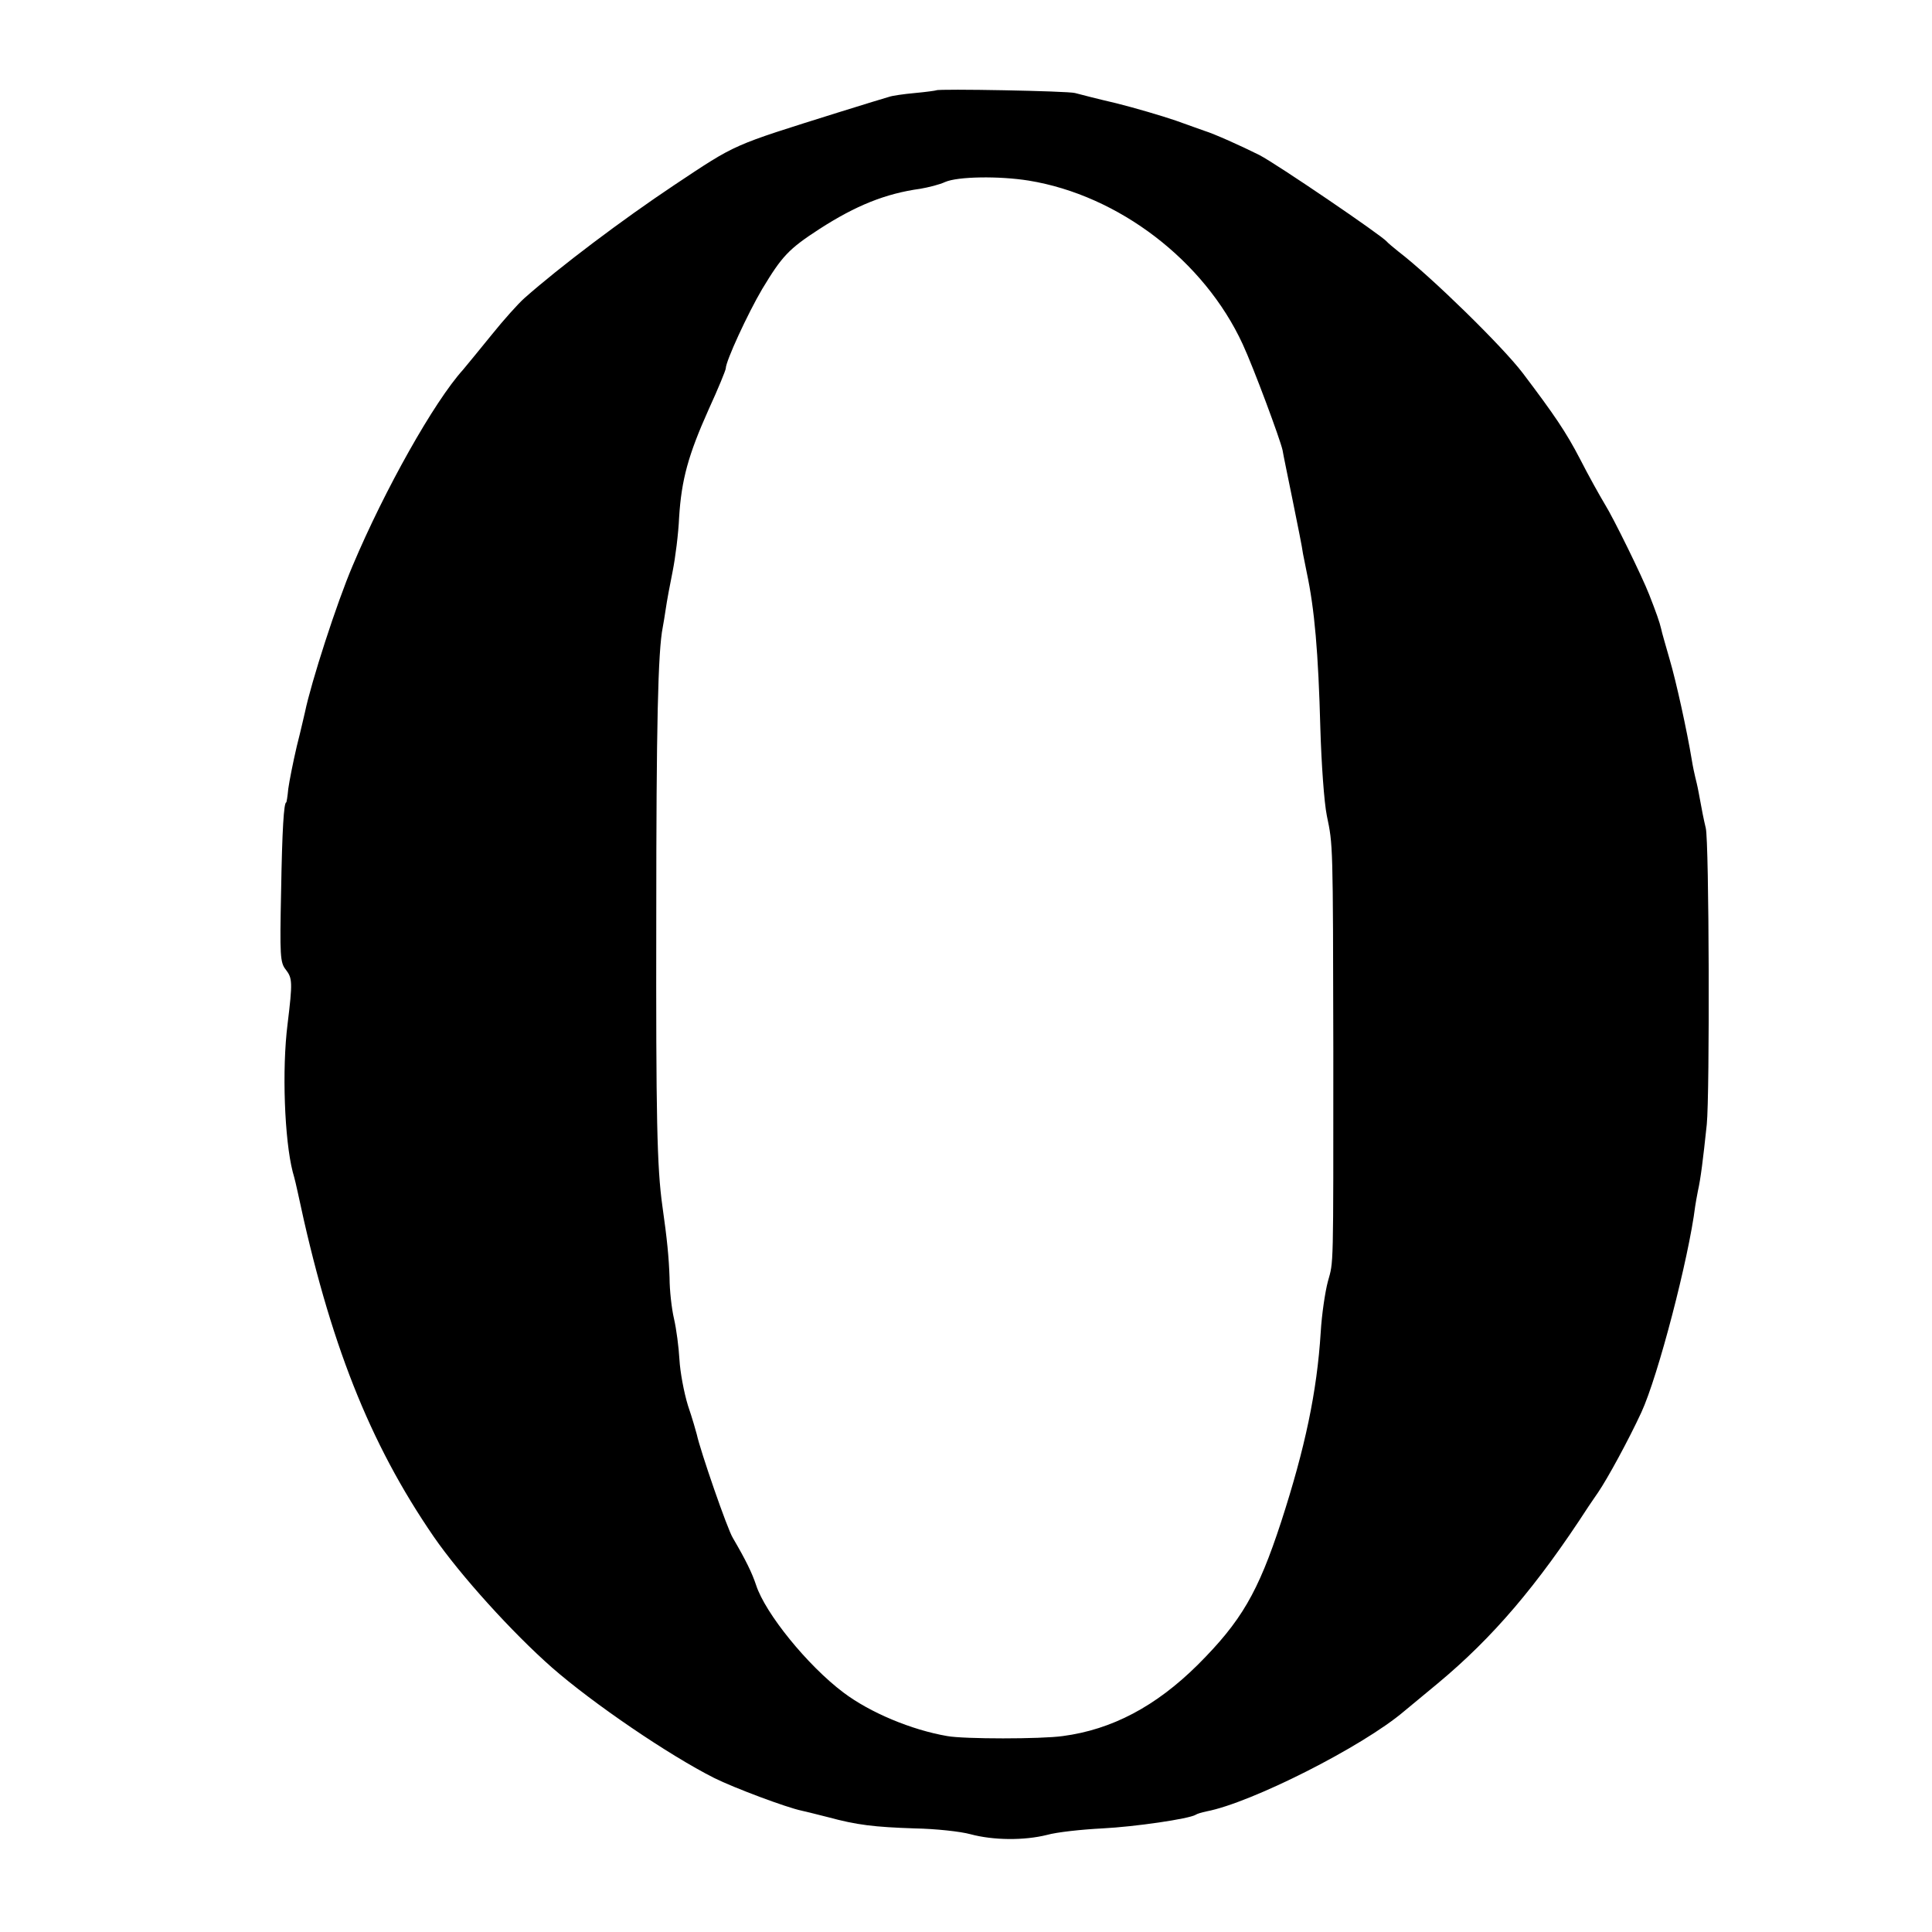
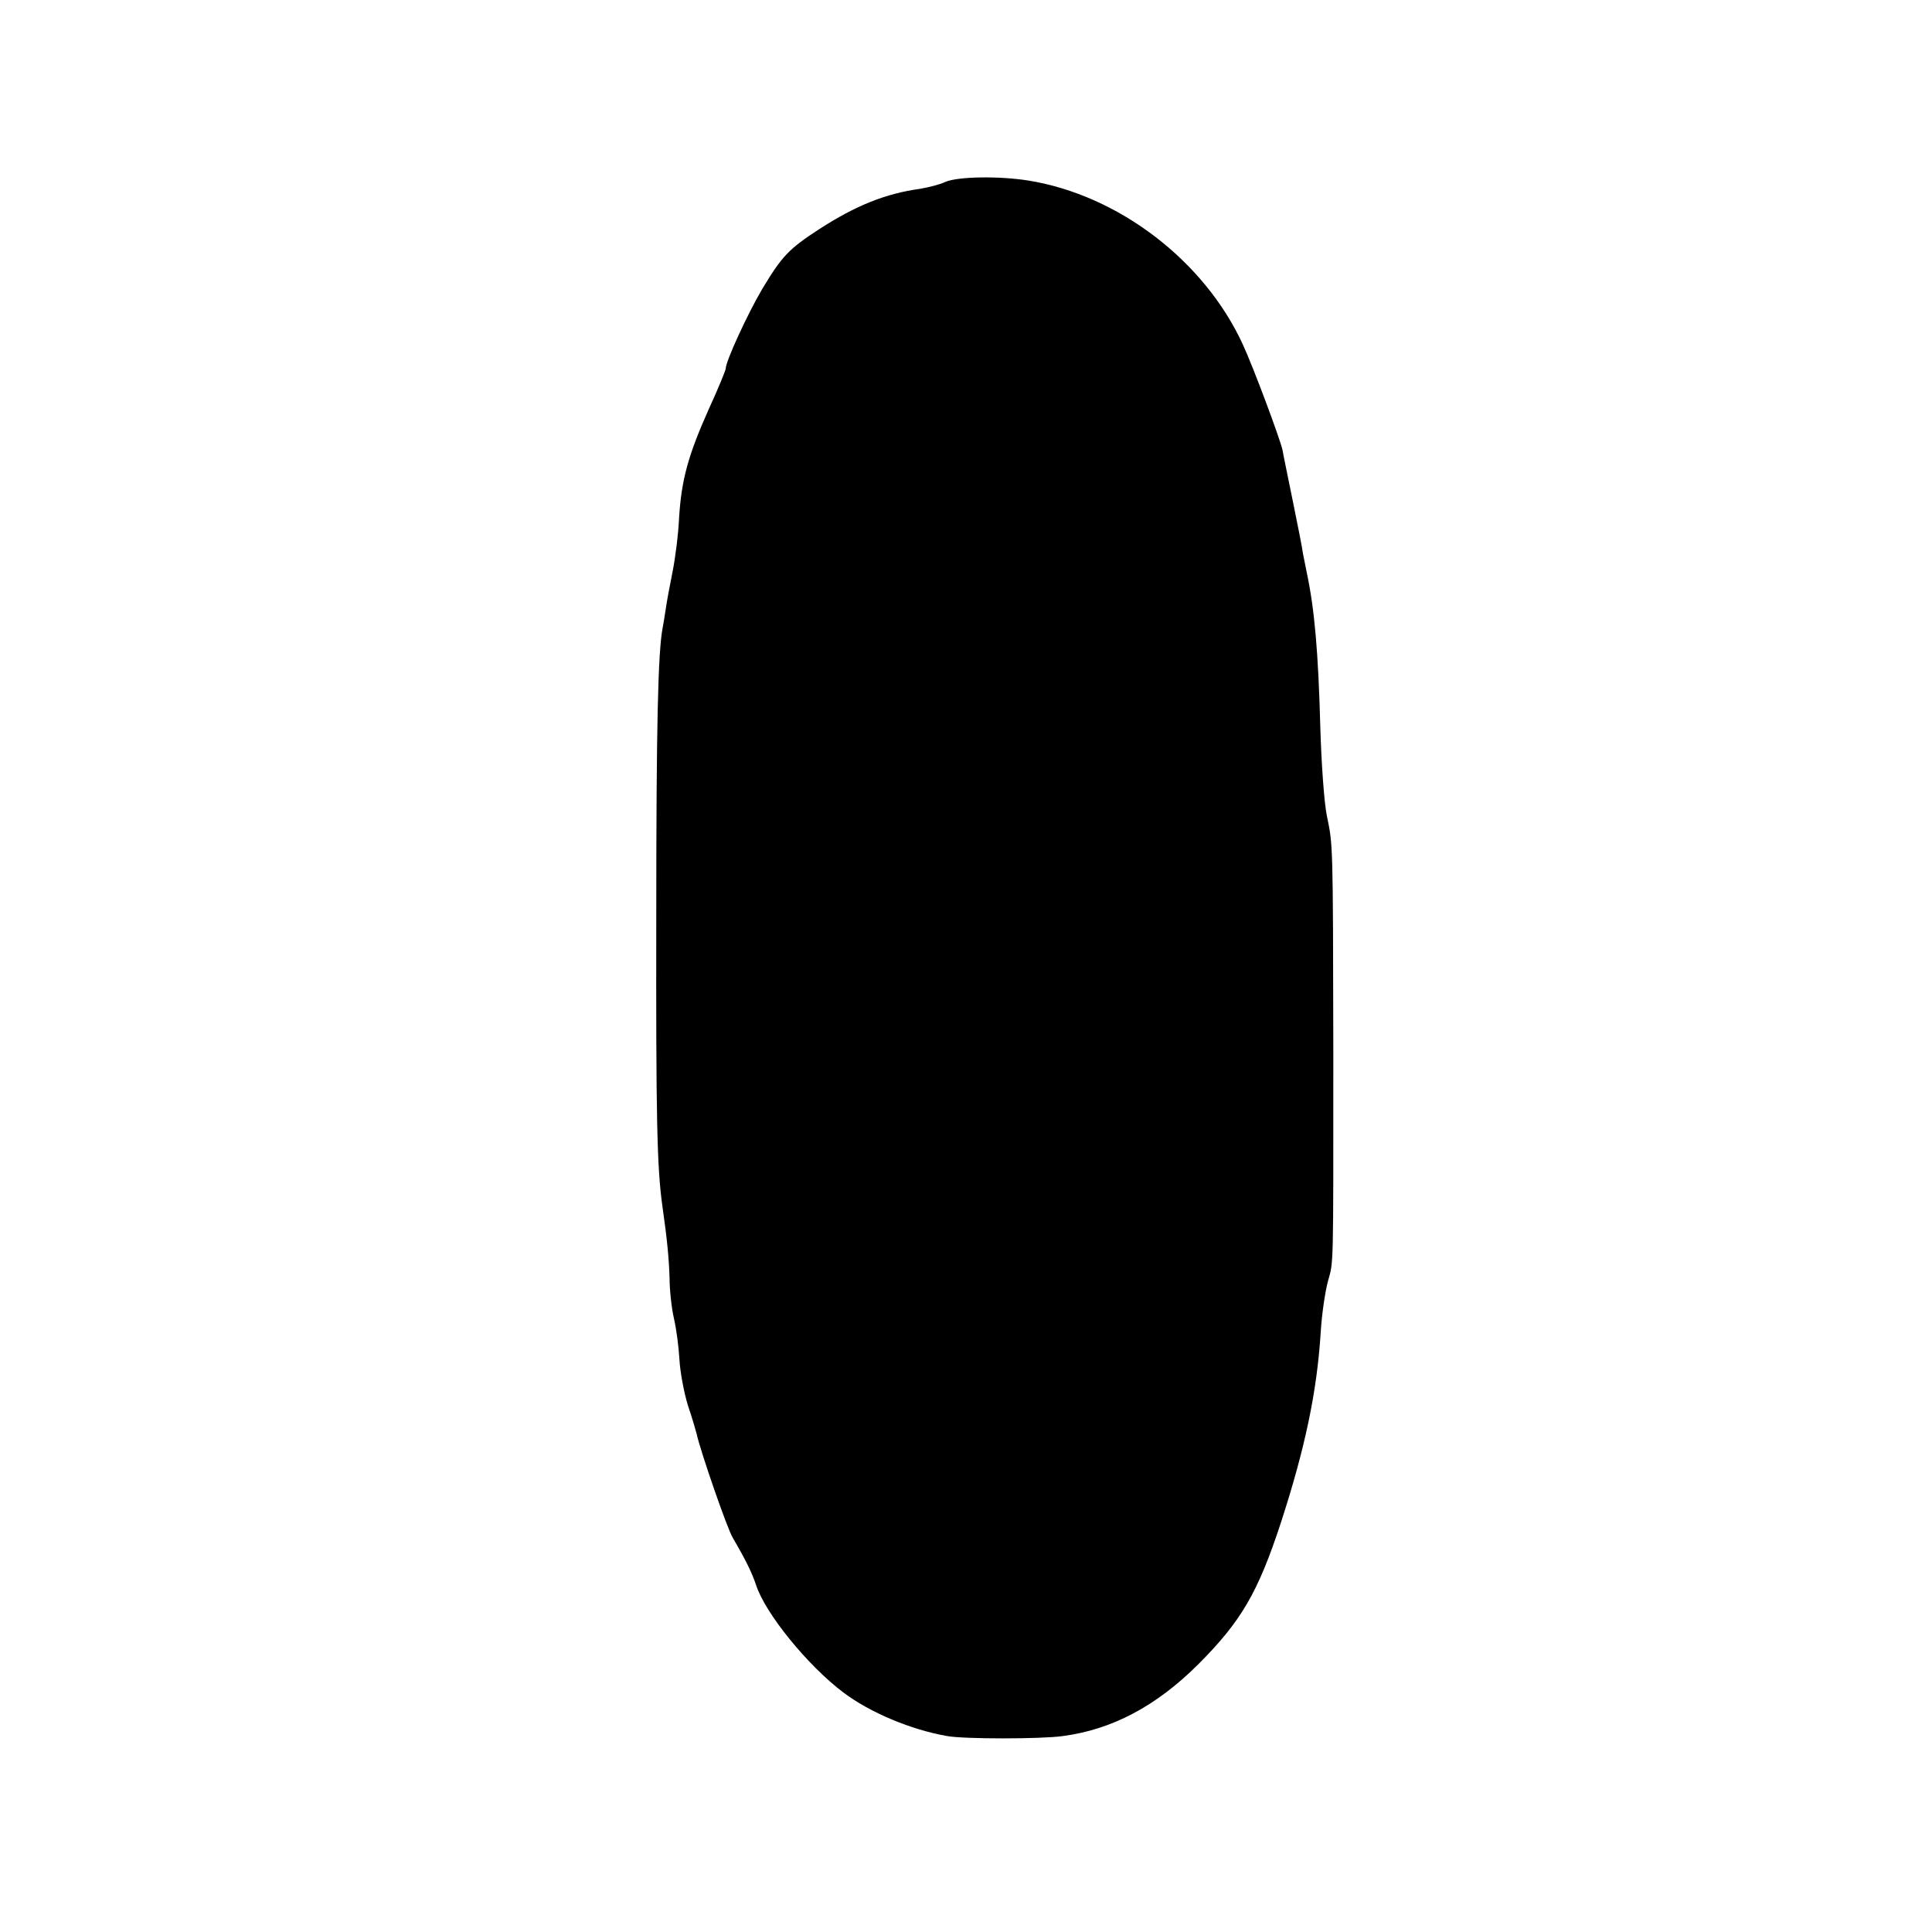
<svg xmlns="http://www.w3.org/2000/svg" version="1.0" width="567pt" height="567pt" viewBox="0 0 567 567" preserveAspectRatio="xMidYMid meet">
  <g transform="translate(0,567) scale(0.1,-0.1)" fill="#000000" stroke="none">
-     <path d="M2748 5405 c-2 -1 -30 -5 -63 -8 -33 -3 -67 -8 -75 -11 -8 -2 -76 -23 -150 -46 -315 -99 -296 -90 -481 -213 -153 -102 -336 -240 -440 -332 -19 -17 -61 -64 -94 -105 -33 -41 -72 -88 -86 -105 -85 -94 -230 -352 -324 -575 -47 -110 -122 -343 -140 -430 -2 -8 -12 -53 -24 -100 -11 -47 -22 -103 -25 -125 -2 -22 -5 -40 -6 -40 -7 0 -12 -81 -15 -259 -4 -192 -3 -211 14 -232 19 -25 20 -36 5 -159 -17 -134 -9 -340 15 -434 6 -20 12 -47 15 -61 93 -439 210 -735 399 -1010 78 -113 230 -281 347 -384 120 -105 343 -257 476 -324 58 -29 213 -87 257 -96 12 -3 47 -11 77 -19 85 -23 135 -29 255 -33 60 -1 134 -9 163 -17 67 -18 157 -19 225 -2 28 8 102 16 162 19 97 5 254 28 274 40 4 3 18 7 32 10 131 25 458 190 580 294 13 11 58 48 99 82 161 134 291 286 442 519 10 14 22 33 28 41 28 41 90 155 127 235 49 106 139 452 158 605 1 8 5 29 8 45 8 35 15 91 26 195 9 89 7 834 -3 870 -6 25 -11 50 -21 105 -3 17 -8 37 -10 45 -2 8 -7 31 -10 50 -14 85 -46 231 -65 295 -11 39 -23 79 -25 90 -4 18 -15 49 -35 100 -21 54 -105 225 -130 265 -15 25 -48 84 -73 133 -41 79 -75 129 -168 252 -60 79 -270 284 -364 356 -16 13 -32 26 -35 30 -15 18 -322 227 -374 254 -54 27 -132 62 -161 71 -5 2 -43 15 -84 30 -41 14 -119 37 -175 51 -56 13 -110 27 -121 30 -20 6 -401 13 -407 8z m271 -265 c264 -43 515 -235 628 -480 32 -69 110 -279 117 -311 2 -13 16 -80 30 -149 14 -69 28 -138 30 -155 3 -16 8 -41 11 -55 23 -108 34 -234 40 -459 3 -101 11 -216 19 -255 18 -87 18 -75 19 -691 0 -655 1 -614 -16 -676 -8 -30 -18 -97 -21 -149 -11 -175 -46 -340 -116 -556 -68 -208 -117 -292 -245 -420 -123 -122 -252 -190 -396 -209 -64 -9 -290 -9 -339 0 -105 18 -227 69 -305 128 -105 79 -229 232 -256 315 -12 36 -30 73 -68 138 -16 25 -96 257 -106 304 -2 8 -13 47 -26 85 -12 39 -23 99 -25 135 -2 36 -9 90 -16 120 -7 30 -13 84 -13 120 -2 59 -7 112 -21 210 -16 114 -19 260 -18 845 0 567 5 784 19 854 2 10 6 35 9 55 3 21 12 70 20 109 8 40 17 111 19 158 7 112 27 184 87 318 28 61 50 115 50 120 0 21 64 160 107 233 58 96 77 117 168 176 107 69 194 104 296 118 23 4 56 12 73 20 37 16 157 18 245 4z" />
+     <path d="M2748 5405 z m271 -265 c264 -43 515 -235 628 -480 32 -69 110 -279 117 -311 2 -13 16 -80 30 -149 14 -69 28 -138 30 -155 3 -16 8 -41 11 -55 23 -108 34 -234 40 -459 3 -101 11 -216 19 -255 18 -87 18 -75 19 -691 0 -655 1 -614 -16 -676 -8 -30 -18 -97 -21 -149 -11 -175 -46 -340 -116 -556 -68 -208 -117 -292 -245 -420 -123 -122 -252 -190 -396 -209 -64 -9 -290 -9 -339 0 -105 18 -227 69 -305 128 -105 79 -229 232 -256 315 -12 36 -30 73 -68 138 -16 25 -96 257 -106 304 -2 8 -13 47 -26 85 -12 39 -23 99 -25 135 -2 36 -9 90 -16 120 -7 30 -13 84 -13 120 -2 59 -7 112 -21 210 -16 114 -19 260 -18 845 0 567 5 784 19 854 2 10 6 35 9 55 3 21 12 70 20 109 8 40 17 111 19 158 7 112 27 184 87 318 28 61 50 115 50 120 0 21 64 160 107 233 58 96 77 117 168 176 107 69 194 104 296 118 23 4 56 12 73 20 37 16 157 18 245 4z" />
  </g>
</svg>